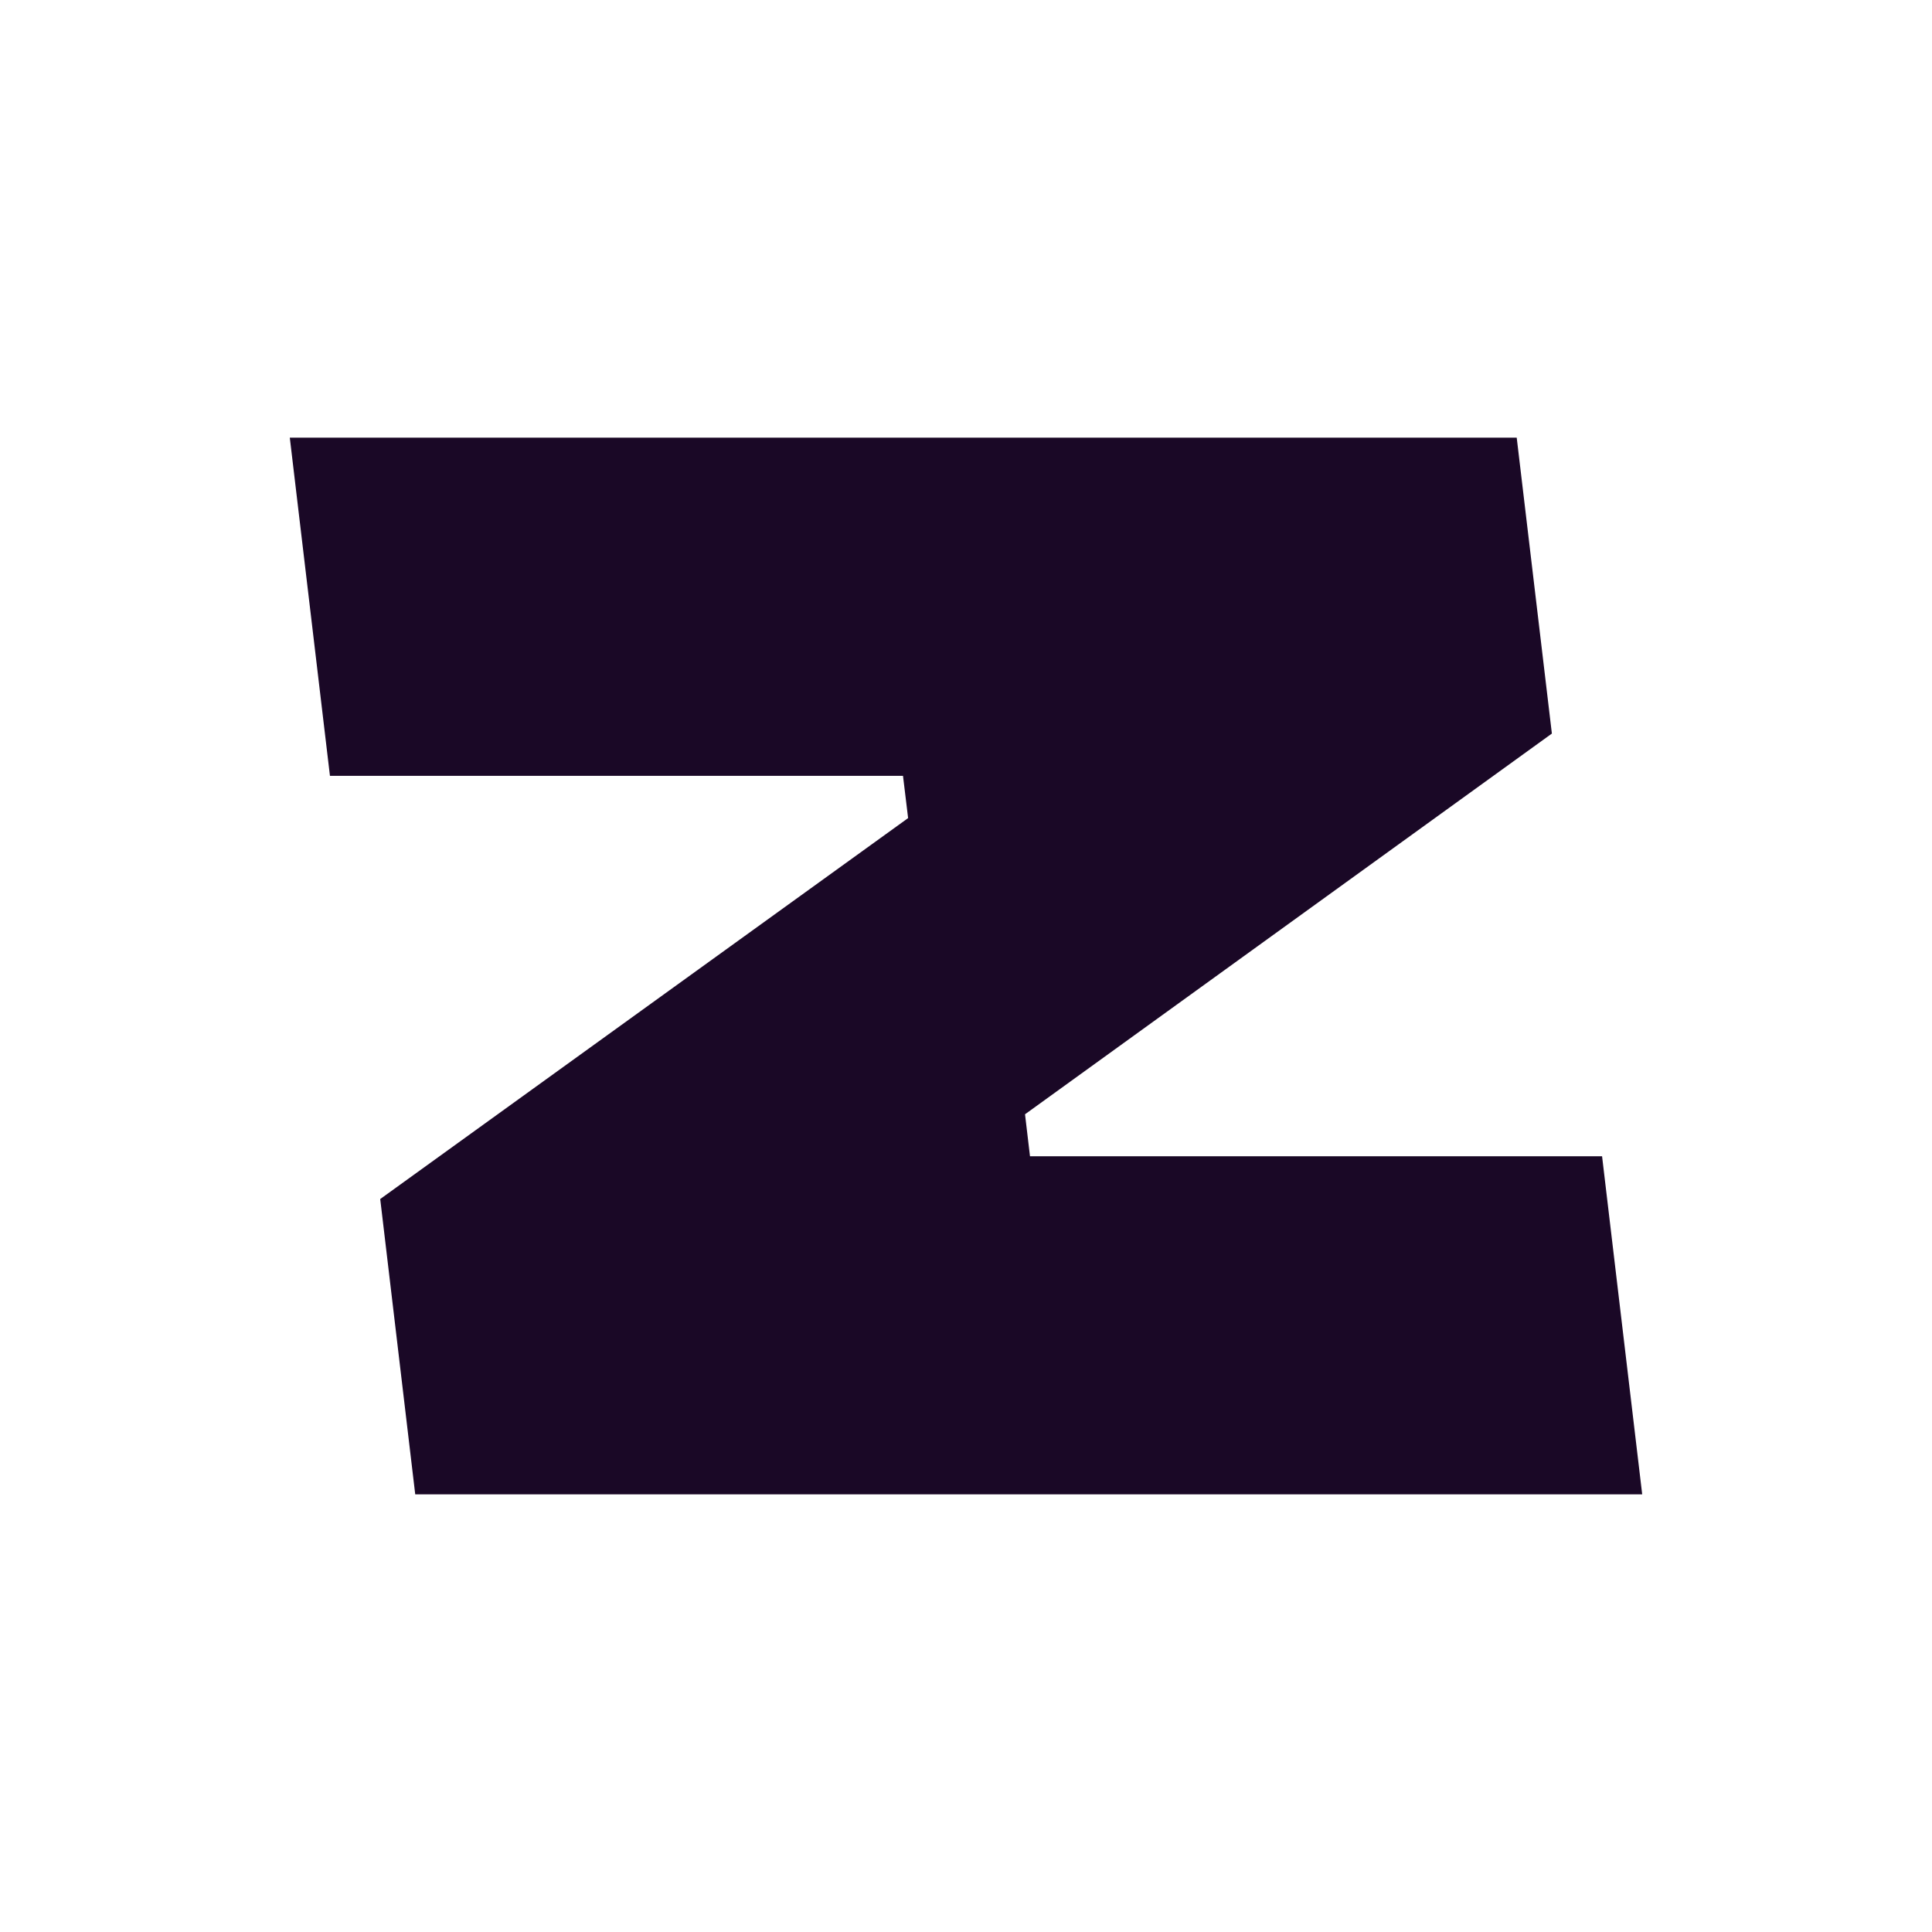
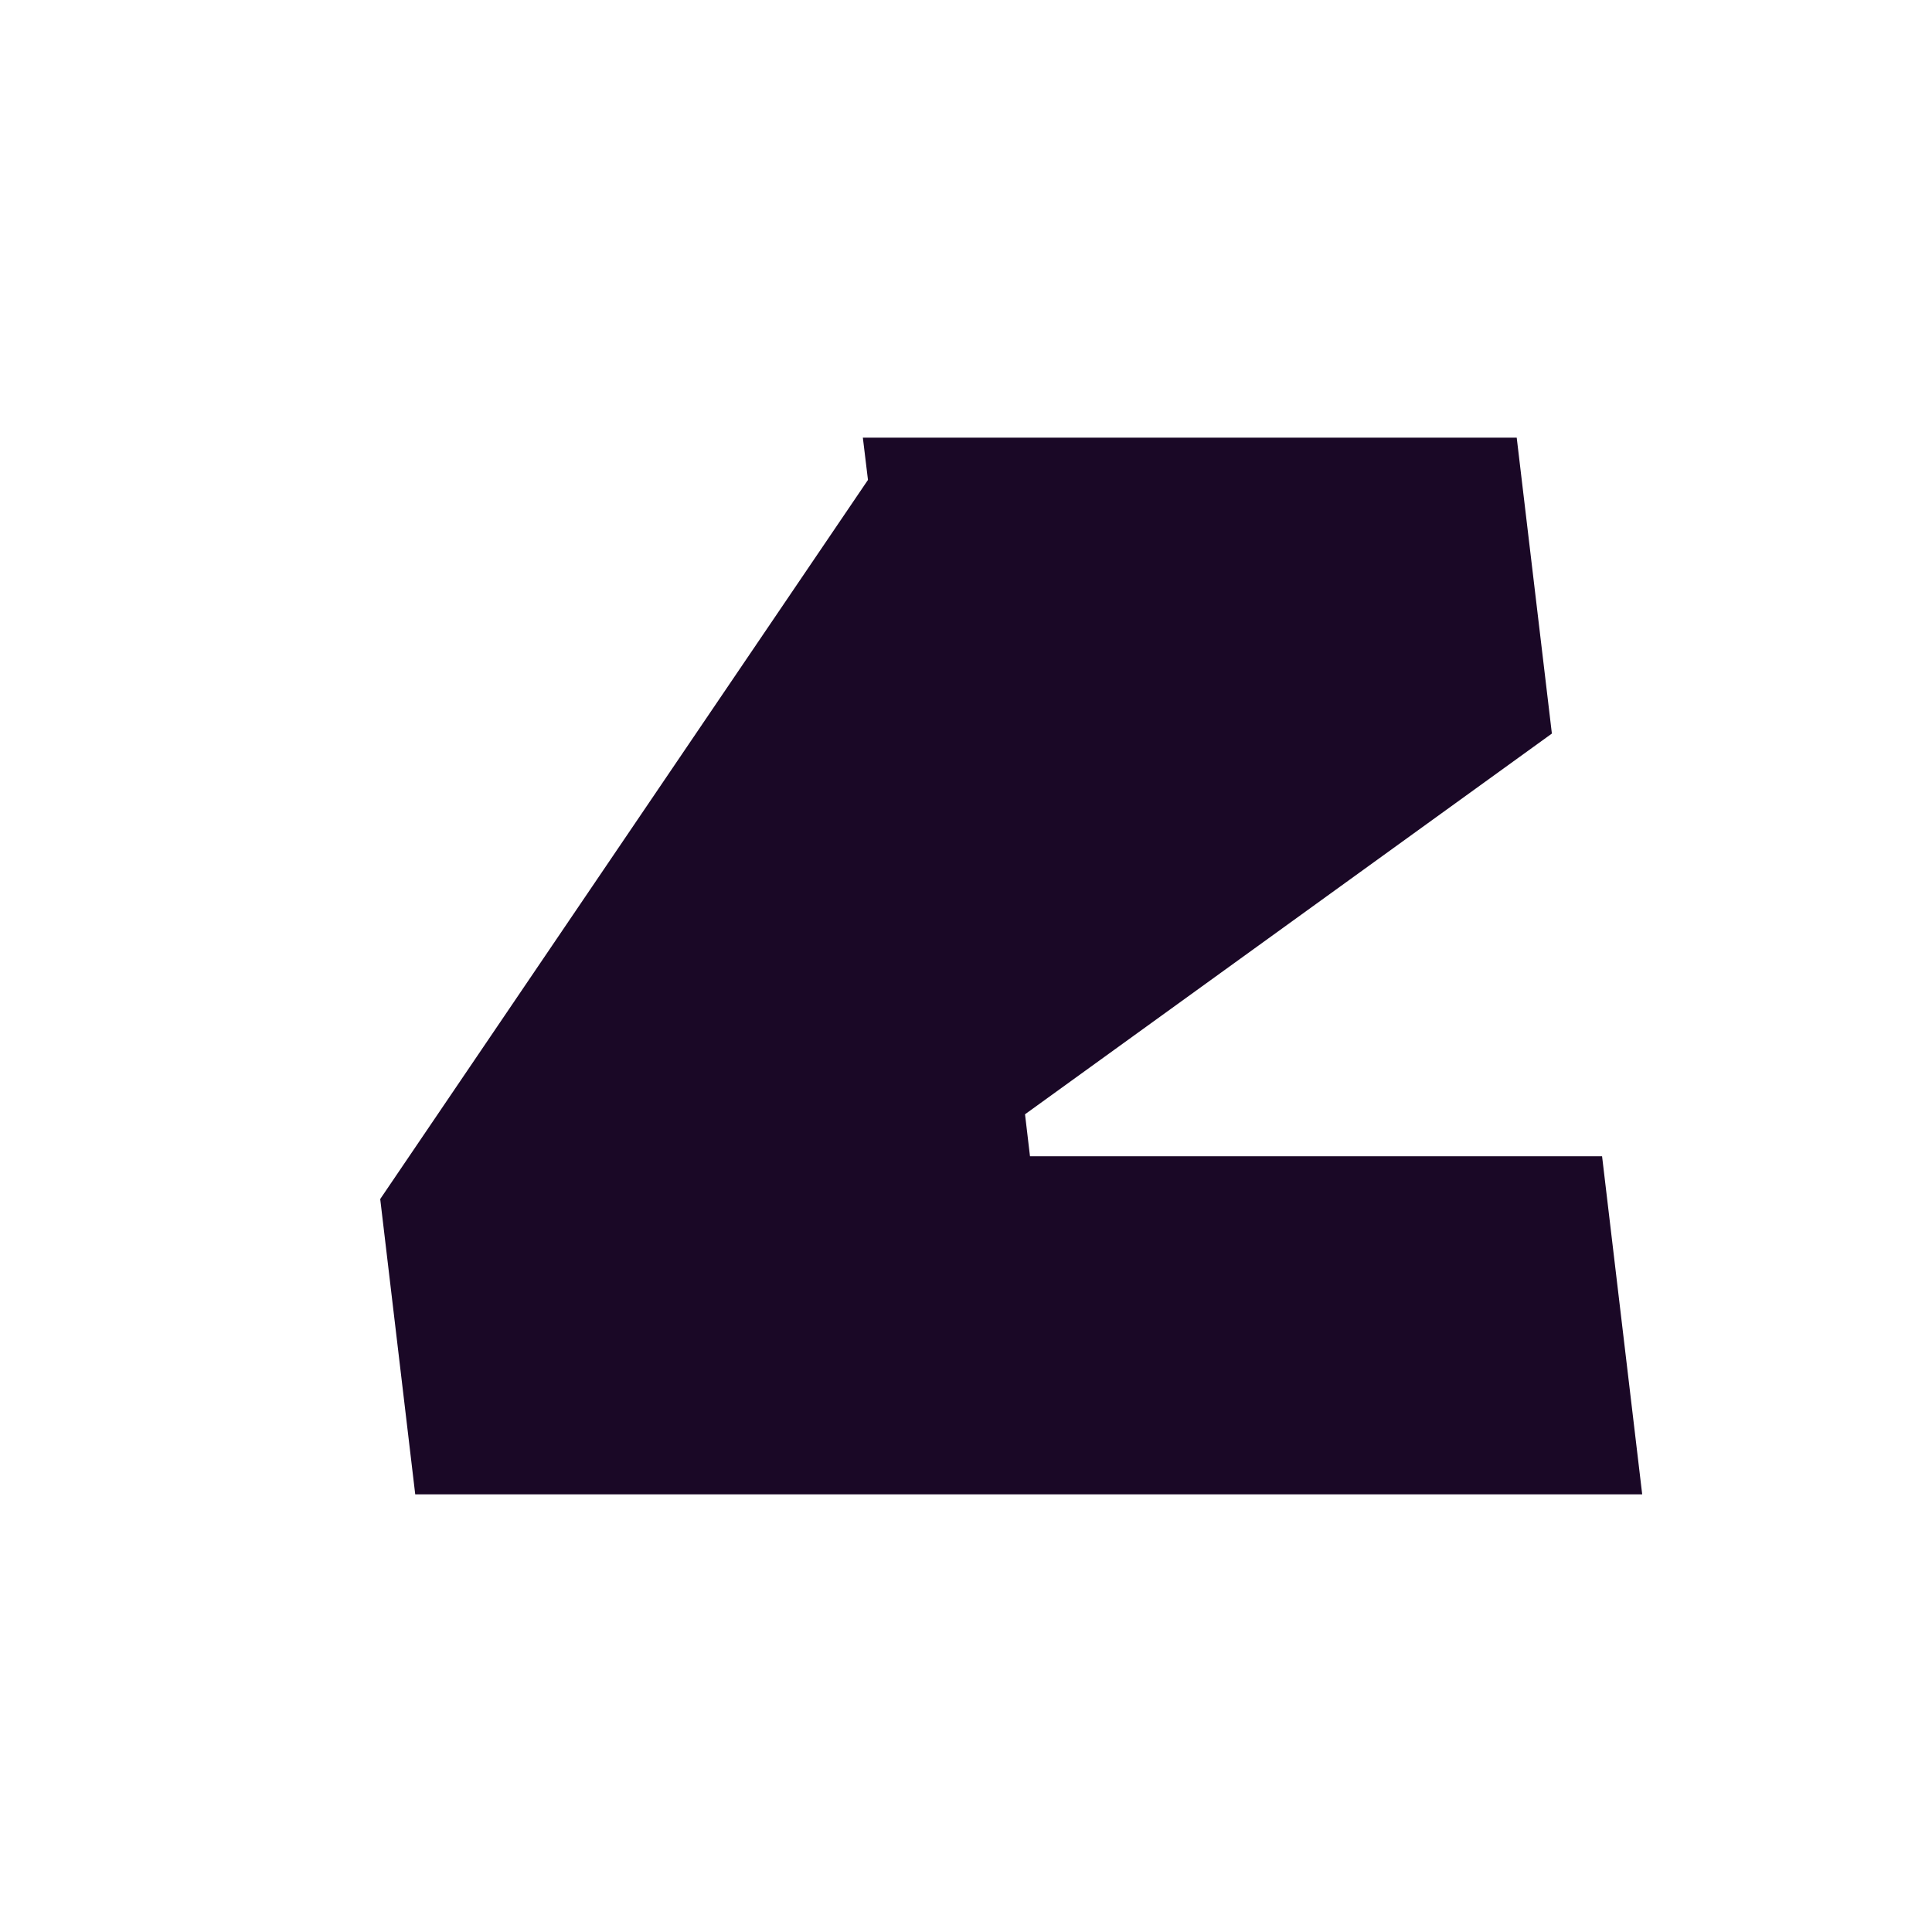
<svg xmlns="http://www.w3.org/2000/svg" viewBox="0 0 100 100" style="background:#aa8fff;fill:#1a0826">
-   <path d="m19.68 62.062 1.812 15.284H85l-2.077-17.499H53.312l-.257-2.172 27.27-19.706-1.82-15.316H15l2.078 17.504h29.661l.265 2.187z" />
+   <path d="m19.68 62.062 1.812 15.284H85l-2.077-17.499H53.312l-.257-2.172 27.27-19.706-1.82-15.316H15h29.661l.265 2.187z" />
</svg>